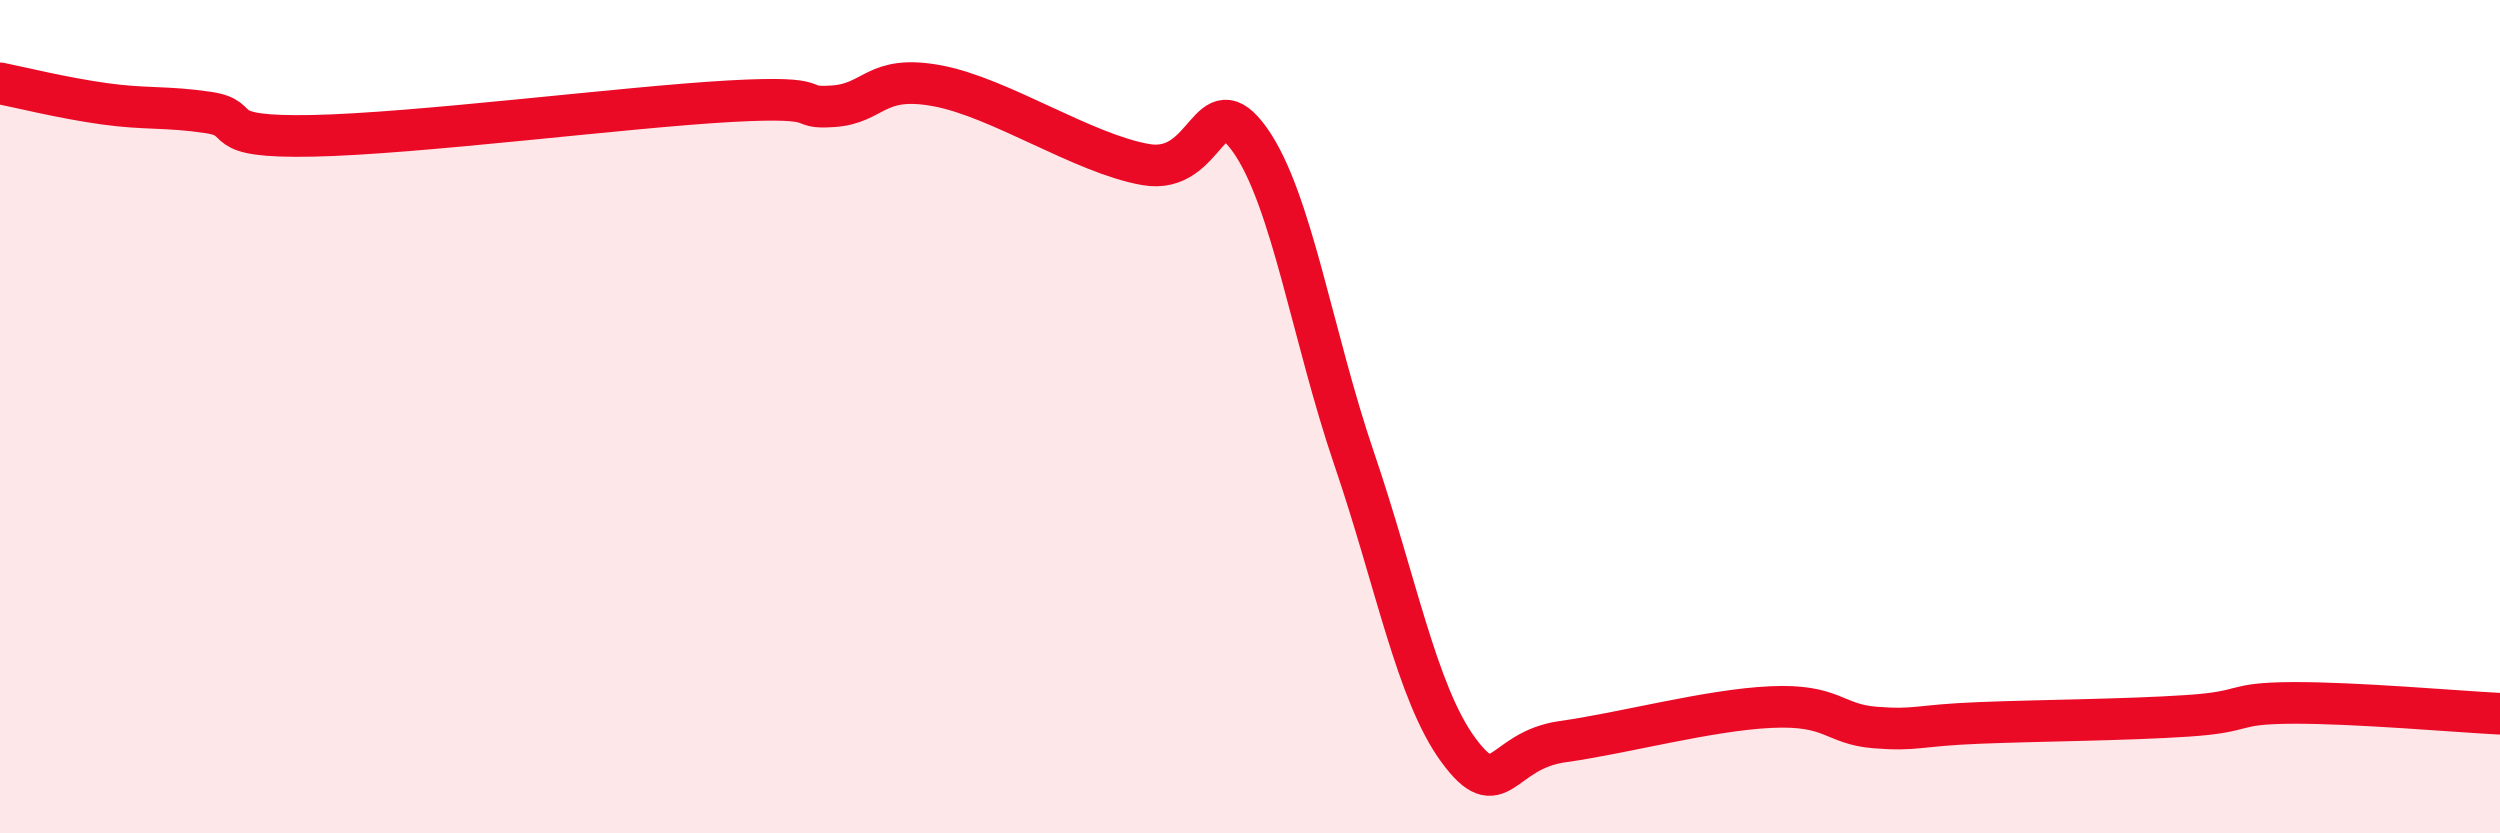
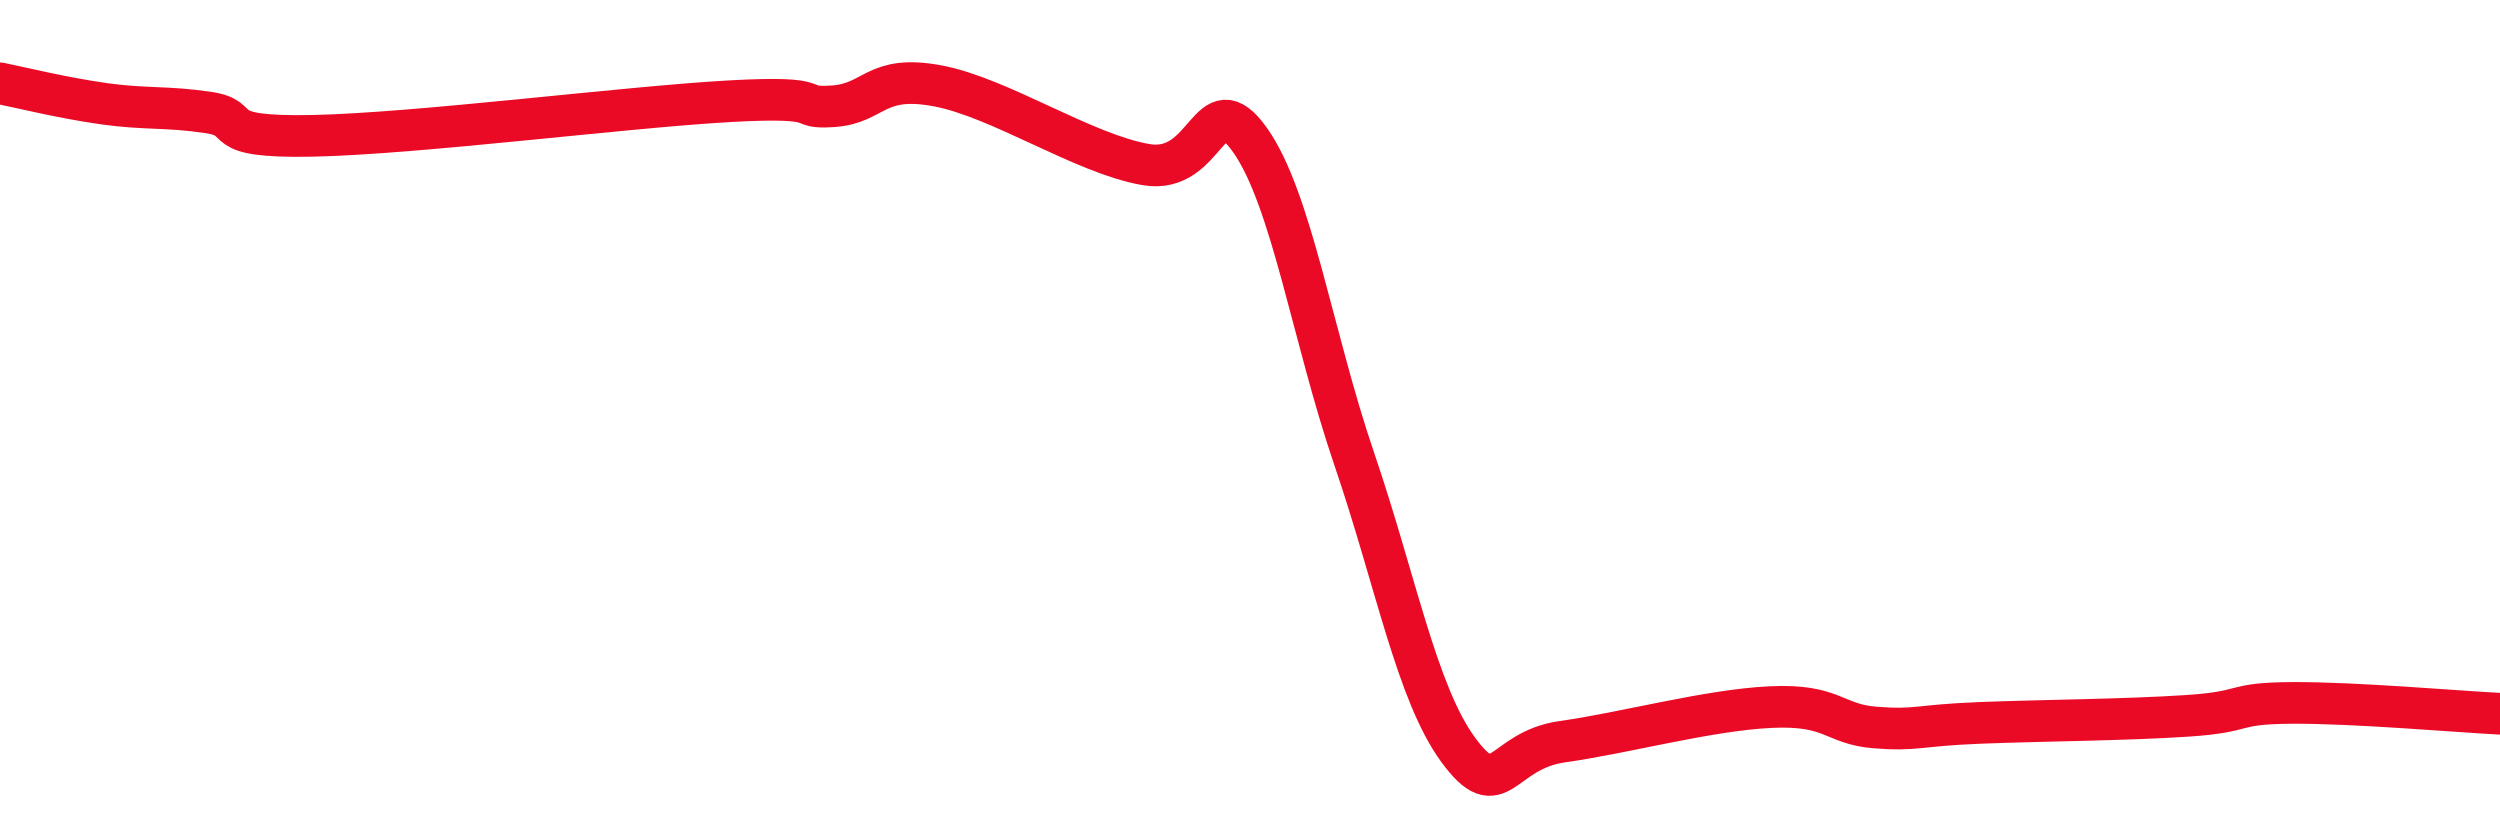
<svg xmlns="http://www.w3.org/2000/svg" width="60" height="20" viewBox="0 0 60 20">
-   <path d="M 0,2 C 0.5,2.1 1.5,2.35 2.5,2.49 C 3.5,2.63 4,2.55 5,2.7 C 6,2.85 5,3.31 7.5,3.26 C 10,3.21 15,2.57 17.5,2.43 C 20,2.29 19,2.62 20,2.55 C 21,2.48 21,1.78 22.5,2.06 C 24,2.34 26,3.69 27.5,3.95 C 29,4.21 29,1.95 30,3.36 C 31,4.77 31.5,8.08 32.5,11.01 C 33.5,13.94 34,16.64 35,18 C 36,19.36 36,18.01 37.5,17.8 C 39,17.59 41,17.04 42.5,16.97 C 44,16.9 44,17.38 45,17.46 C 46,17.54 46,17.41 47.5,17.35 C 49,17.29 51,17.28 52.5,17.18 C 54,17.08 53.5,16.88 55,16.87 C 56.5,16.86 59,17.08 60,17.13L60 20L0 20Z" fill="#EB0A25" opacity="0.1" stroke-linecap="round" stroke-linejoin="round" />
  <path d="M 0,2 C 0.5,2.1 1.5,2.35 2.5,2.49 C 3.5,2.63 4,2.55 5,2.7 C 6,2.85 5,3.31 7.5,3.26 C 10,3.21 15,2.57 17.5,2.43 C 20,2.29 19,2.62 20,2.55 C 21,2.48 21,1.78 22.5,2.06 C 24,2.34 26,3.69 27.5,3.95 C 29,4.21 29,1.95 30,3.36 C 31,4.77 31.5,8.08 32.5,11.01 C 33.5,13.94 34,16.64 35,18 C 36,19.36 36,18.01 37.5,17.8 C 39,17.59 41,17.04 42.5,16.97 C 44,16.9 44,17.38 45,17.46 C 46,17.54 46,17.41 47.5,17.35 C 49,17.29 51,17.28 52.5,17.18 C 54,17.08 53.5,16.88 55,16.87 C 56.5,16.86 59,17.08 60,17.13" stroke="#EB0A25" stroke-width="1" fill="none" stroke-linecap="round" stroke-linejoin="round" />
</svg>